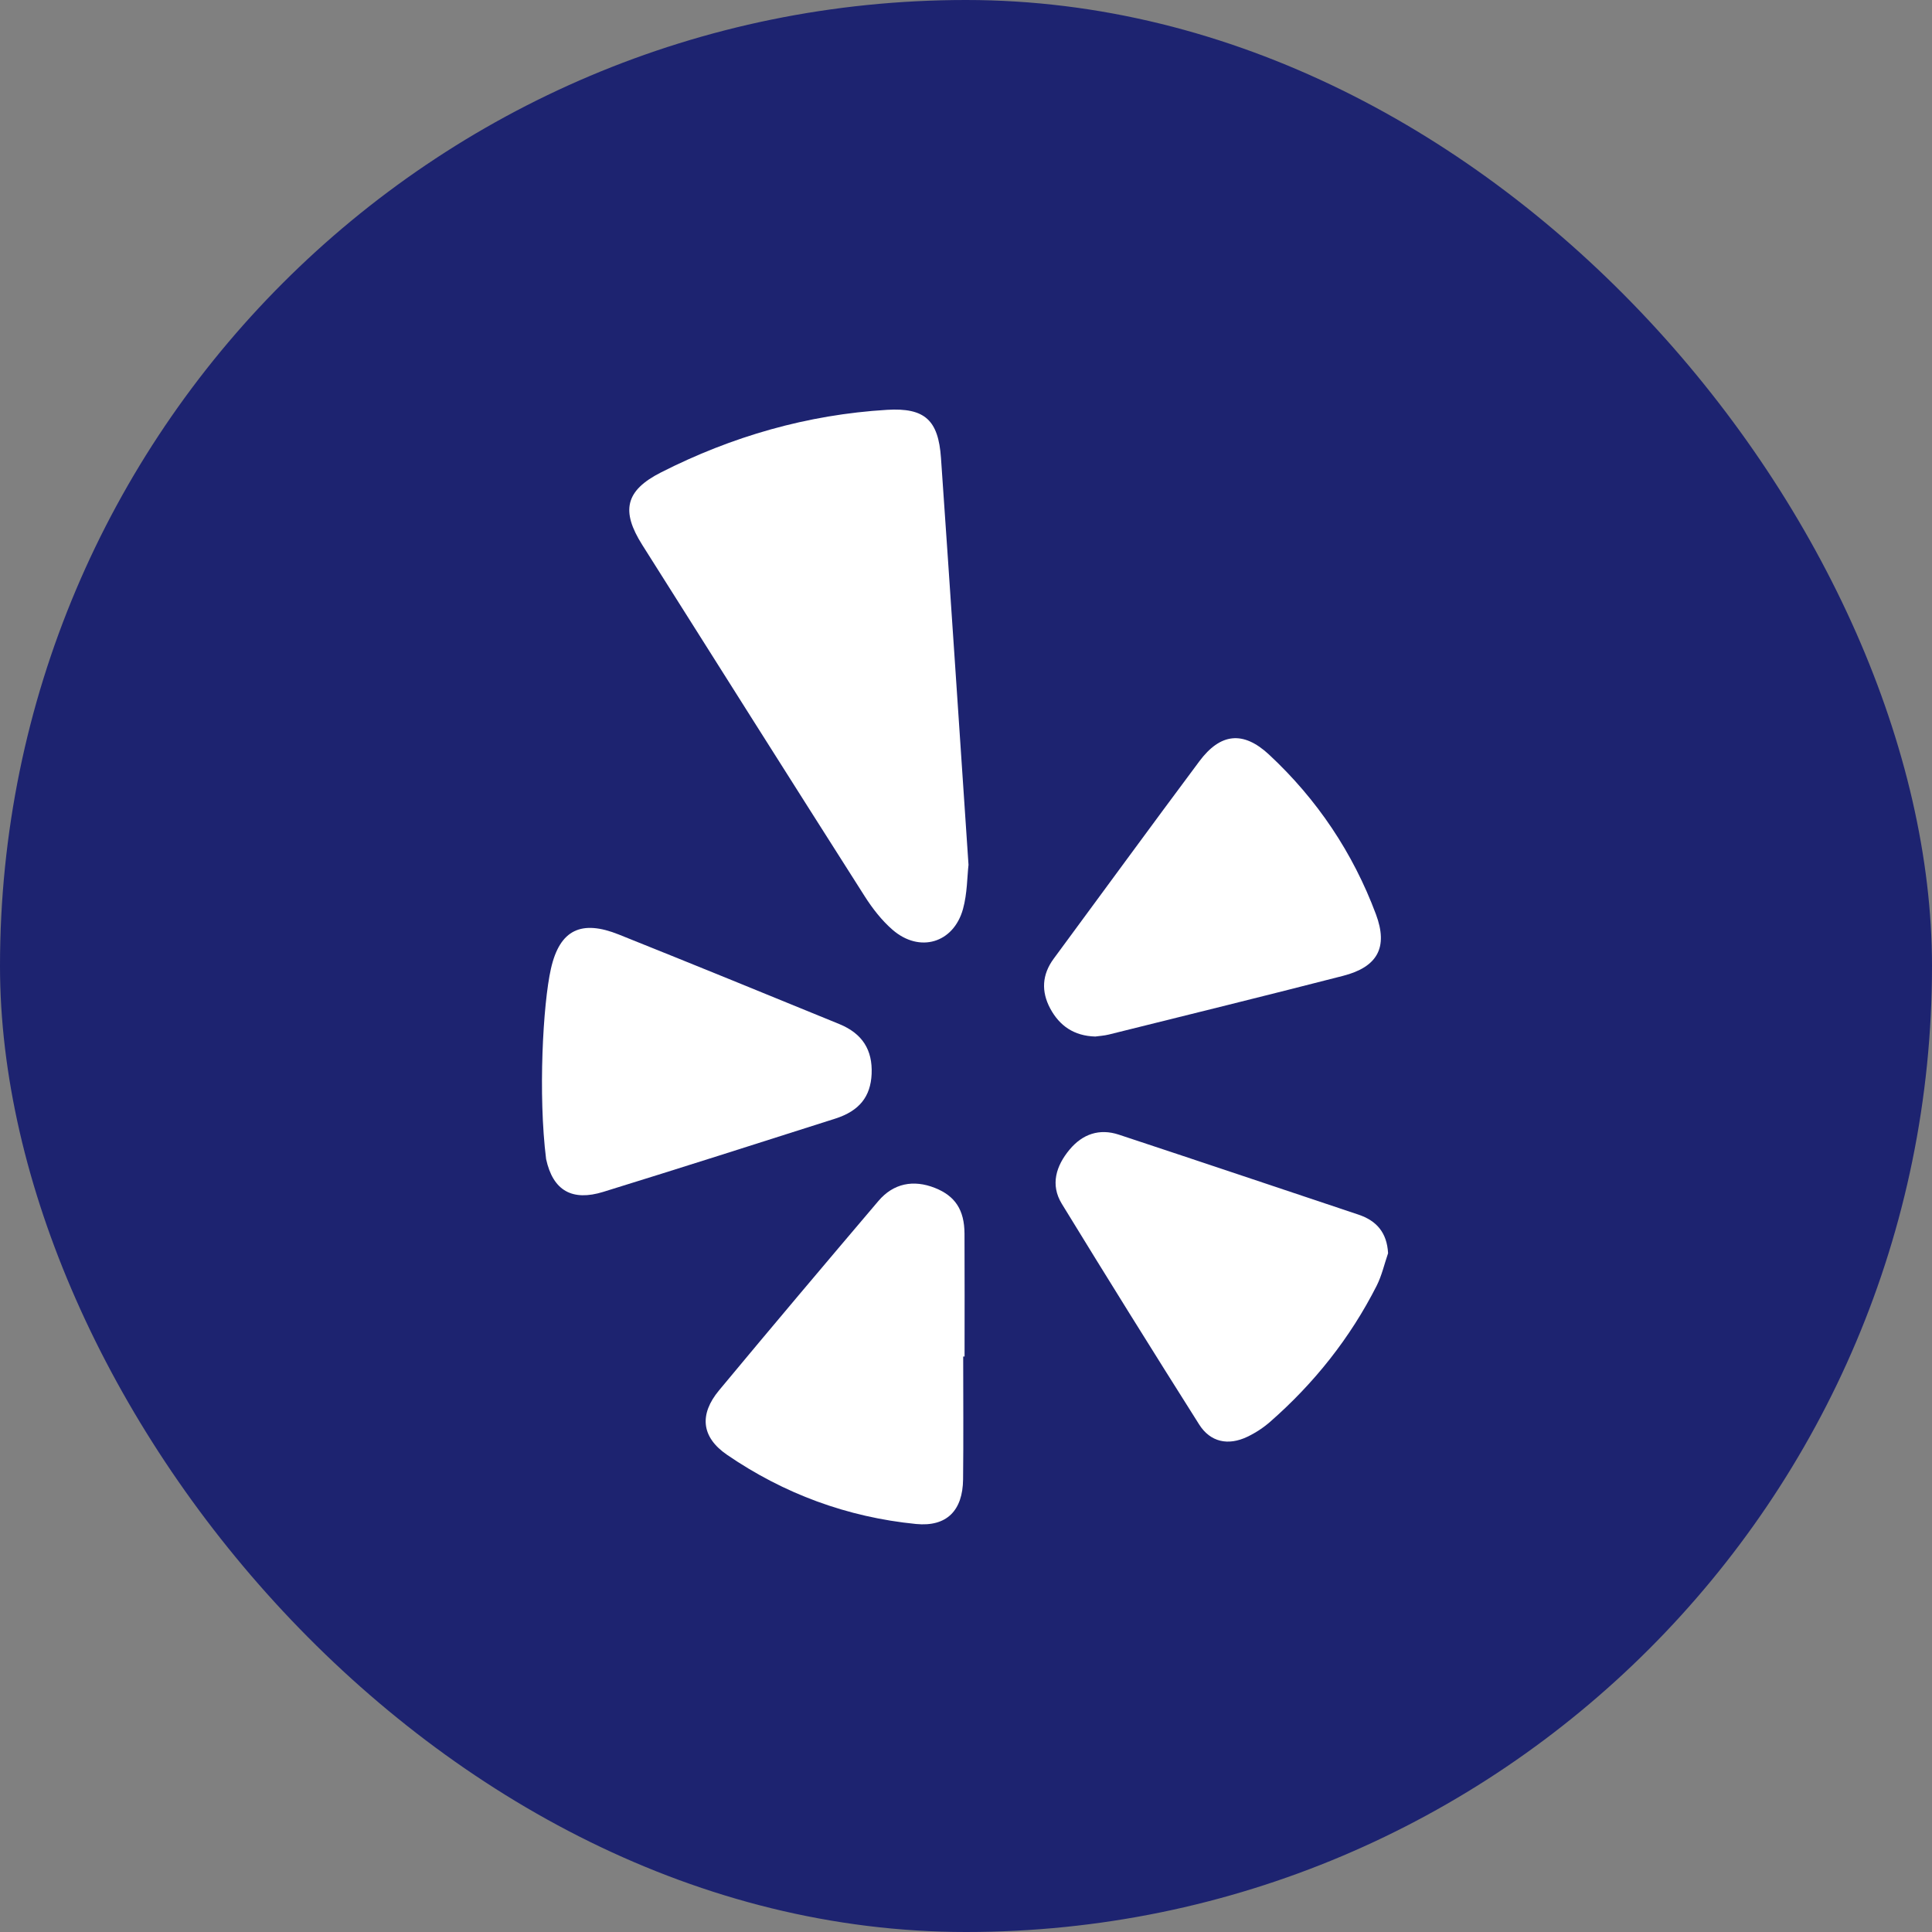
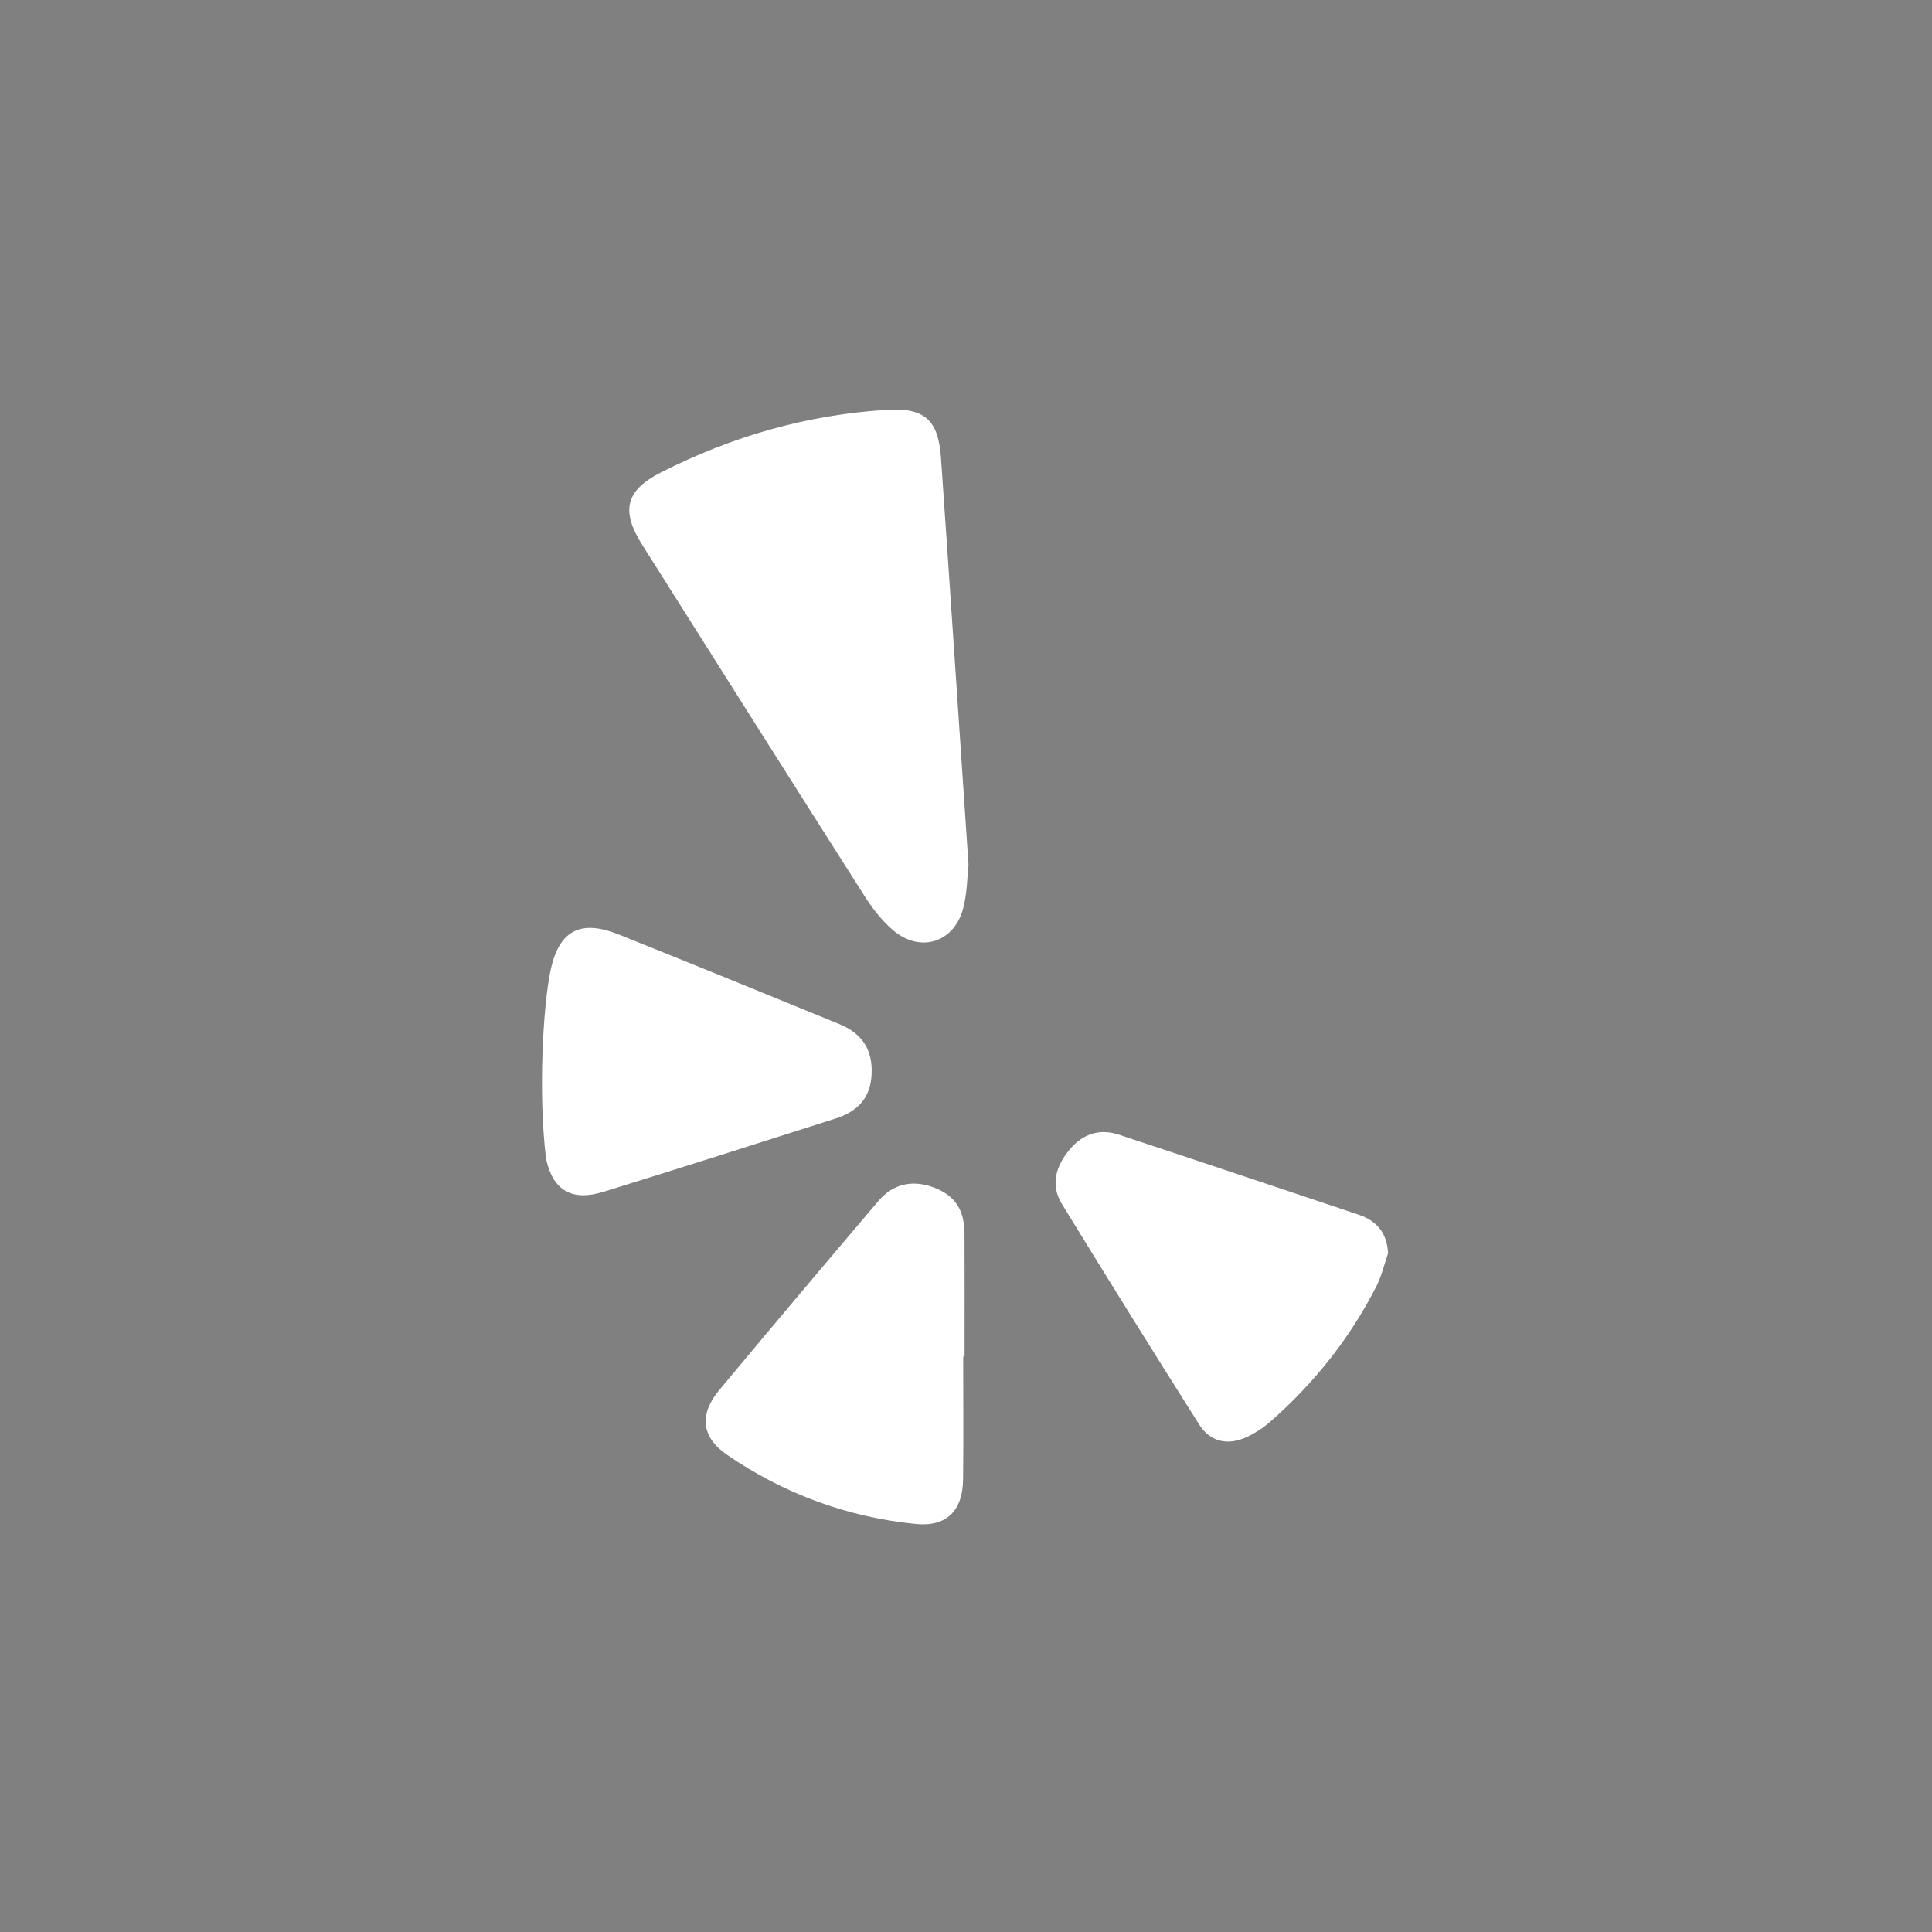
<svg xmlns="http://www.w3.org/2000/svg" width="1000" height="1000" viewBox="0 0 1000 1000" fill="none">
  <rect x="0" y="0" width="1000" height="1000" fill="#808080" stroke="none" />
-   <rect width="1000" height="1000" rx="500" fill="#1D2370" />
  <g clip-path="url(#clip0_5057_17)">
    <path d="M459.134 212.13C417.923 214.604 378.856 225.869 342.128 244.522C323.564 253.942 321.36 264.506 332.425 282.027C370.732 342.704 409.038 403.375 447.569 463.911C451.593 470.232 456.395 476.419 462.021 481.291C475.966 493.357 493.558 488.172 498.448 470.492C500.675 462.408 500.599 453.689 501.3 447.644C496.451 375.75 491.873 306.371 487.048 236.998C485.687 217.55 478.782 210.952 459.134 212.13Z" fill="white" />
-     <path d="M566.908 536.506C568.935 536.218 571.474 536.082 573.907 535.481C614.347 525.418 654.822 515.474 695.173 505.093C712.93 500.527 718.615 490.464 712.188 473.237C700.293 441.411 681.699 413.662 656.813 390.543C643.416 378.095 631.633 379.497 620.792 394.025C595.482 427.949 570.537 462.143 545.41 496.196C539.318 504.445 538.864 513.182 543.595 522.001C548.414 530.974 555.92 536.2 566.908 536.506Z" fill="white" />
    <path d="M451.151 555.848C451.681 543.464 446.402 534.963 434.401 530.043C396.425 514.484 358.424 498.983 320.323 483.718C301.035 475.988 289.752 481.061 285.163 501.393C281.015 519.763 278.494 566.659 282.665 599.941C286.235 616.413 296.292 621.851 312.246 616.914C352.368 604.518 392.365 591.734 432.375 578.984C444.835 574.996 450.644 567.578 451.151 555.848Z" fill="white" />
    <path d="M703.085 628.668C661.768 614.846 620.48 600.977 579.121 587.297C569.041 583.963 560.327 586.985 553.623 595.015C546.618 603.417 543.56 613.202 549.569 623.053C572.982 661.307 596.696 699.372 620.663 737.278C626.454 746.457 635.686 748.419 645.607 743.676C649.843 741.662 653.914 738.999 657.438 735.911C680.244 715.921 698.843 692.561 712.571 665.472C715.222 660.217 716.536 654.29 718.468 648.664C717.885 637.988 712.506 631.82 703.085 628.668Z" fill="white" />
    <path d="M499.226 638.53C499.167 626.223 494.36 619.018 483.932 614.87C472.791 610.451 462.433 612.478 454.686 621.598C427.037 654.155 399.47 686.782 372.181 719.639C361.865 732.07 362.943 743.824 376.281 752.98C405.727 773.17 438.555 785.289 474.116 788.812C490.059 790.385 498.313 781.819 498.49 765.735C498.731 744.531 498.549 723.333 498.549 702.13C498.79 702.13 499.026 702.13 499.256 702.13C499.256 680.932 499.338 659.728 499.226 638.53Z" fill="white" />
  </g>
  <defs>
    <clipPath id="clip0_5057_17">
      <rect width="577" height="577" fill="white" transform="translate(211 212)" />
    </clipPath>
  </defs>
</svg>